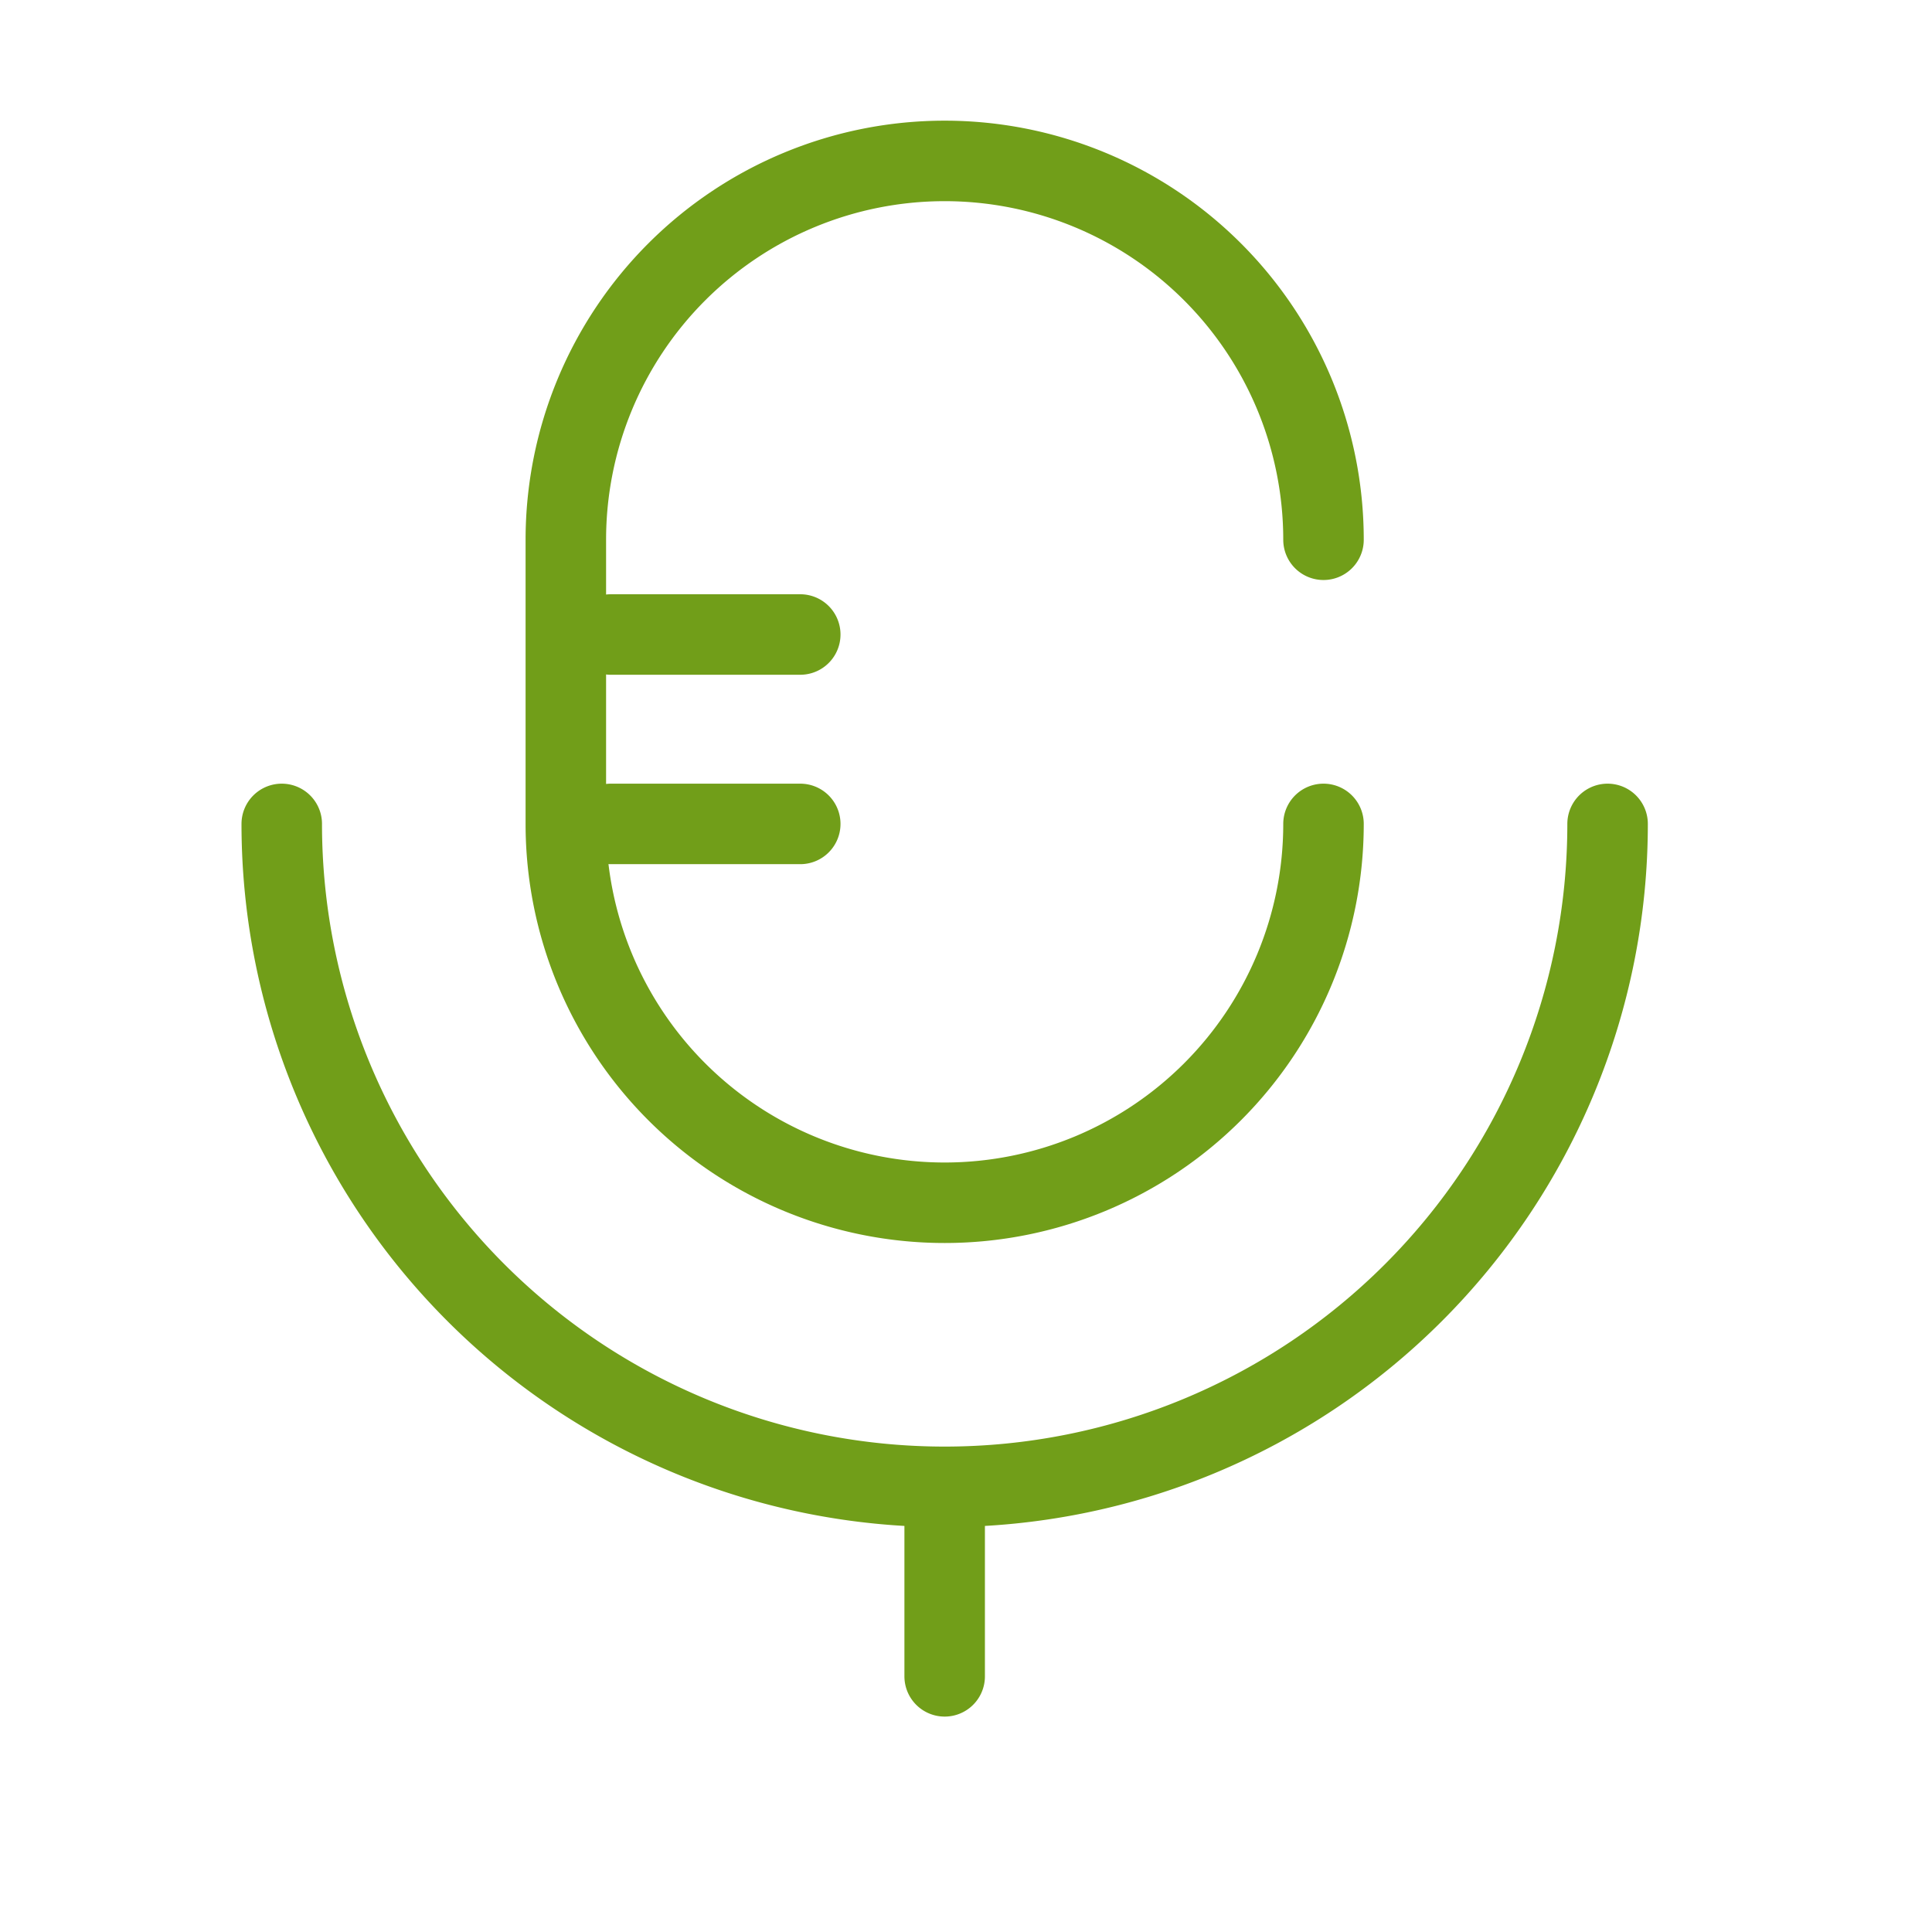
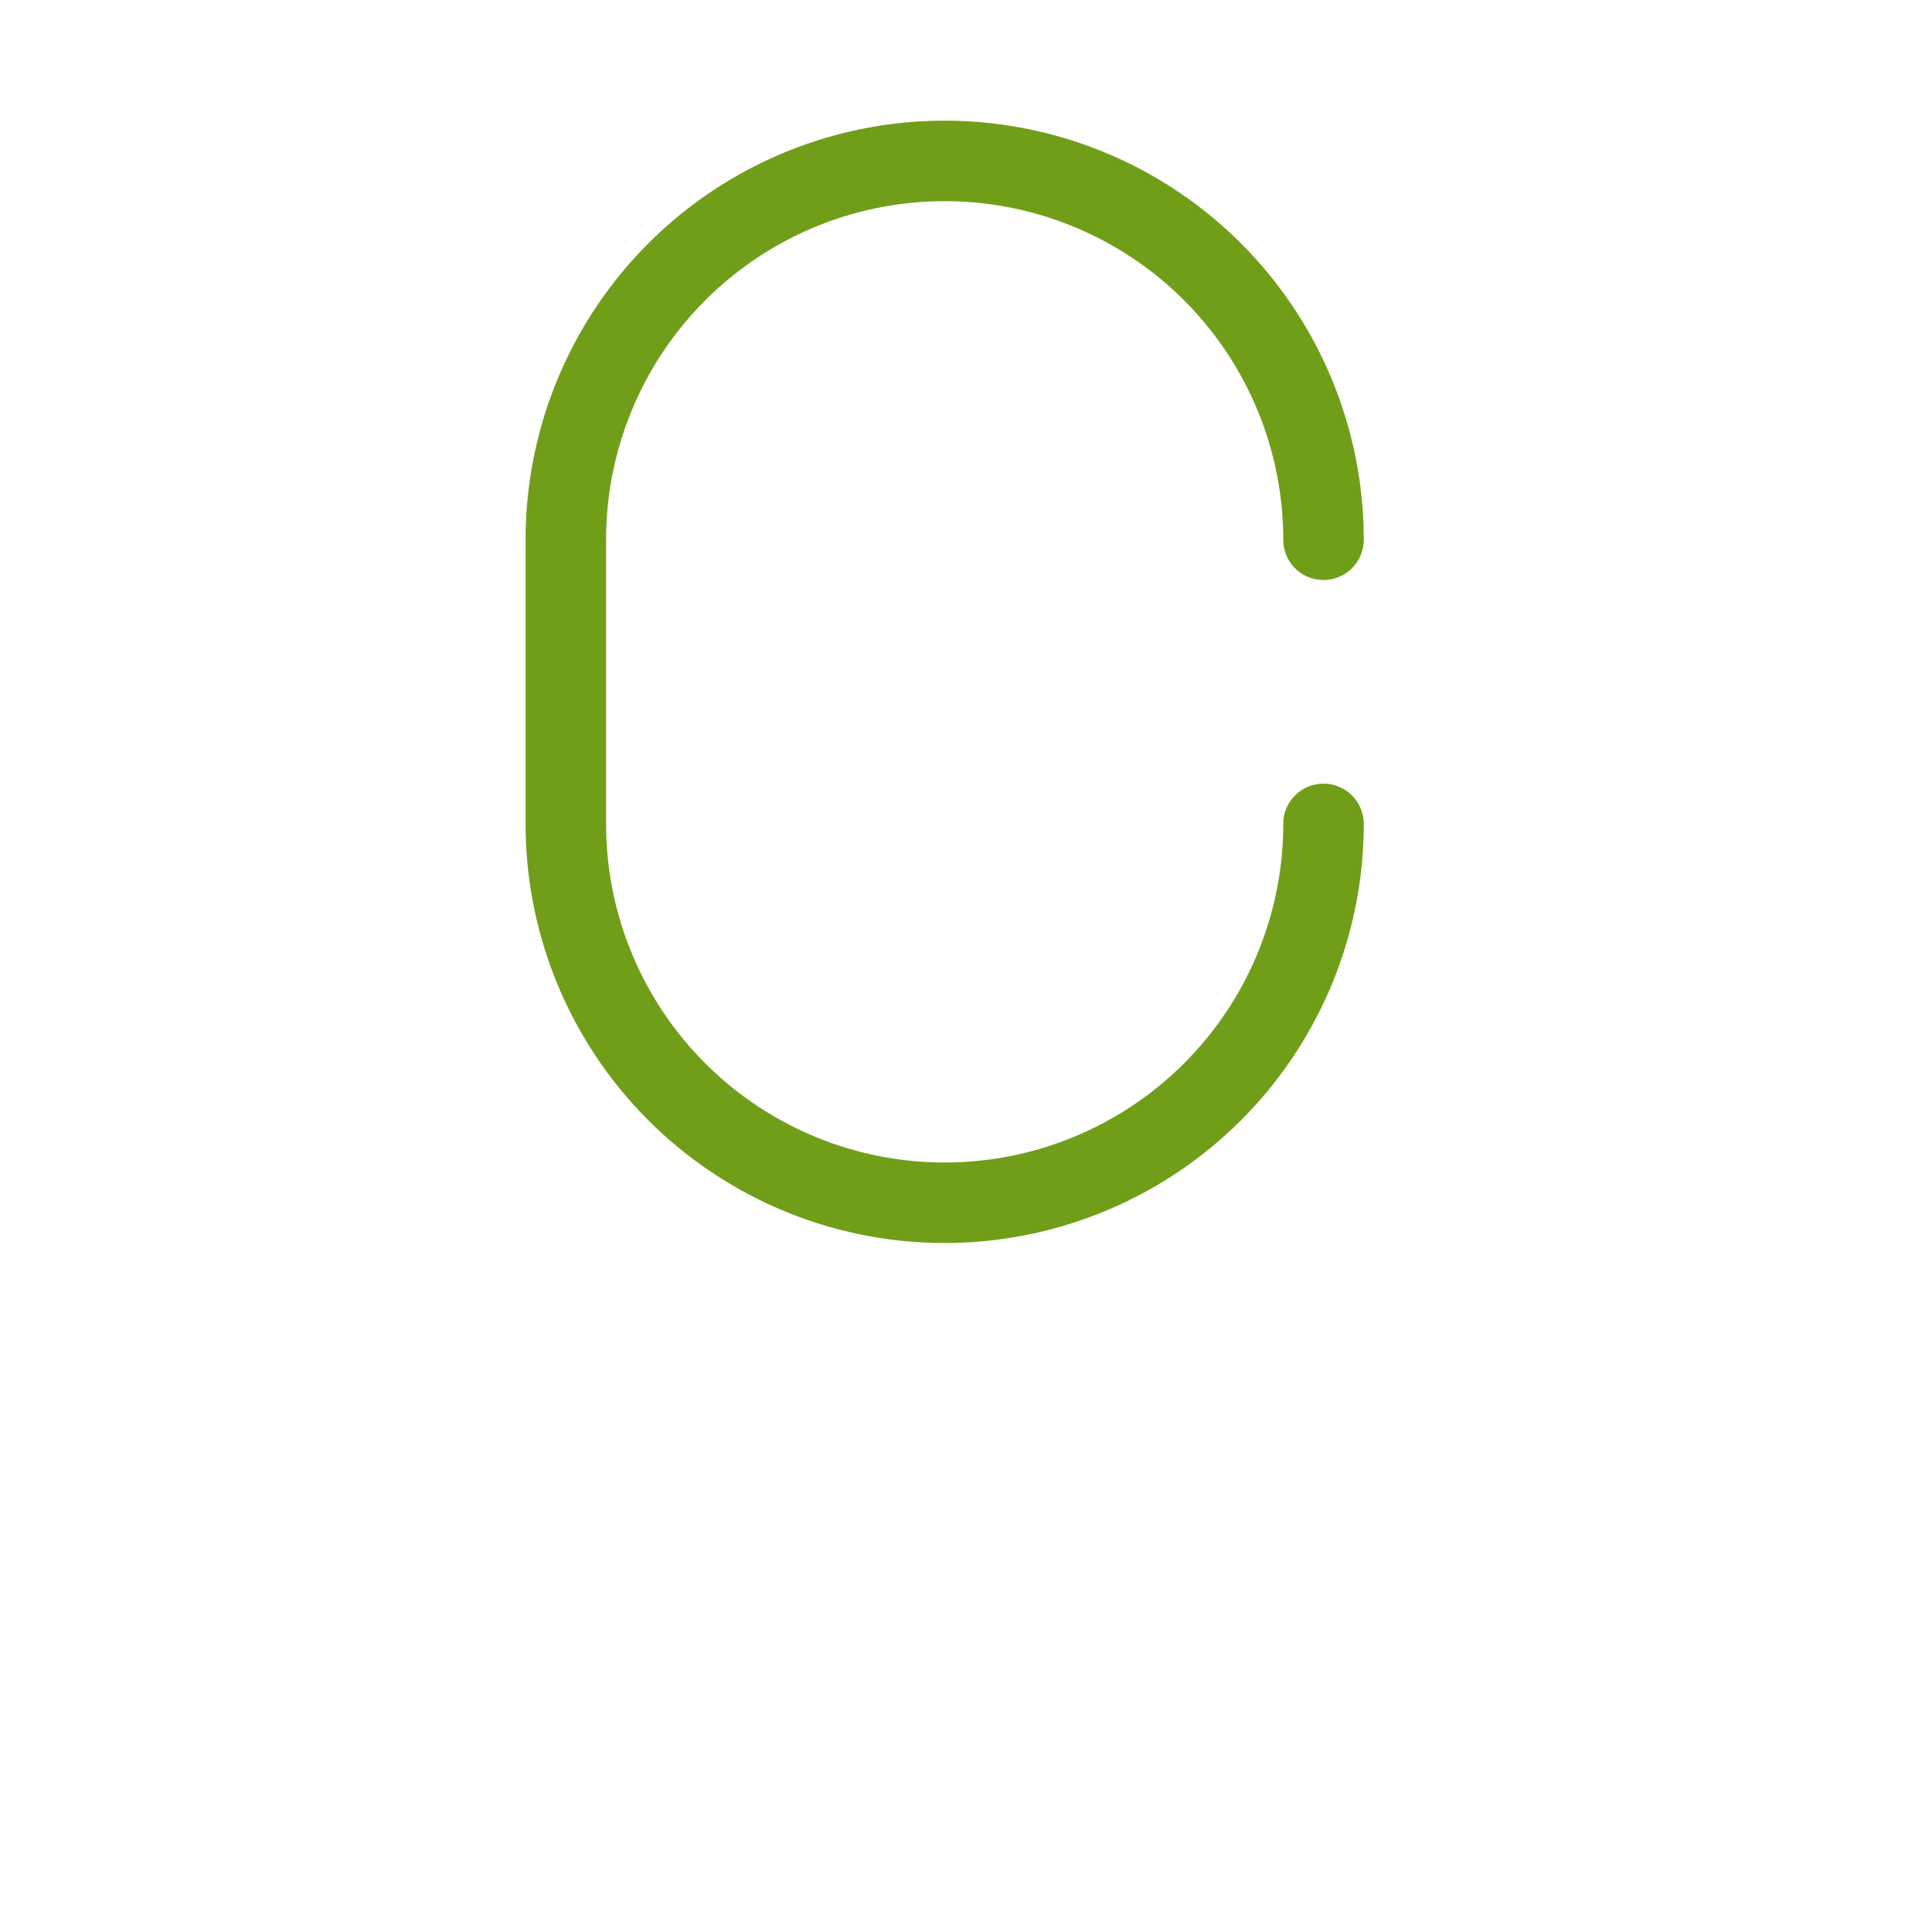
<svg xmlns="http://www.w3.org/2000/svg" width="24" height="24" viewBox="0 0 24 24">
  <g fill="none" fill-rule="evenodd">
-     <path d="M0 0h24v24H0z" />
    <g stroke="#719E19" stroke-linecap="round" stroke-linejoin="round">
      <path d="M16.441 10.235a4.706 4.706 0 1 1-9.412 0v-3.53a4.706 4.706 0 0 1 9.412 0" />
-       <path d="M3.5 10.235a8.235 8.235 0 1 0 16.47 0M11.735 18.471v2.353M9.941 7.882H7.588M9.941 10.235H7.588" />
    </g>
  </g>
</svg>